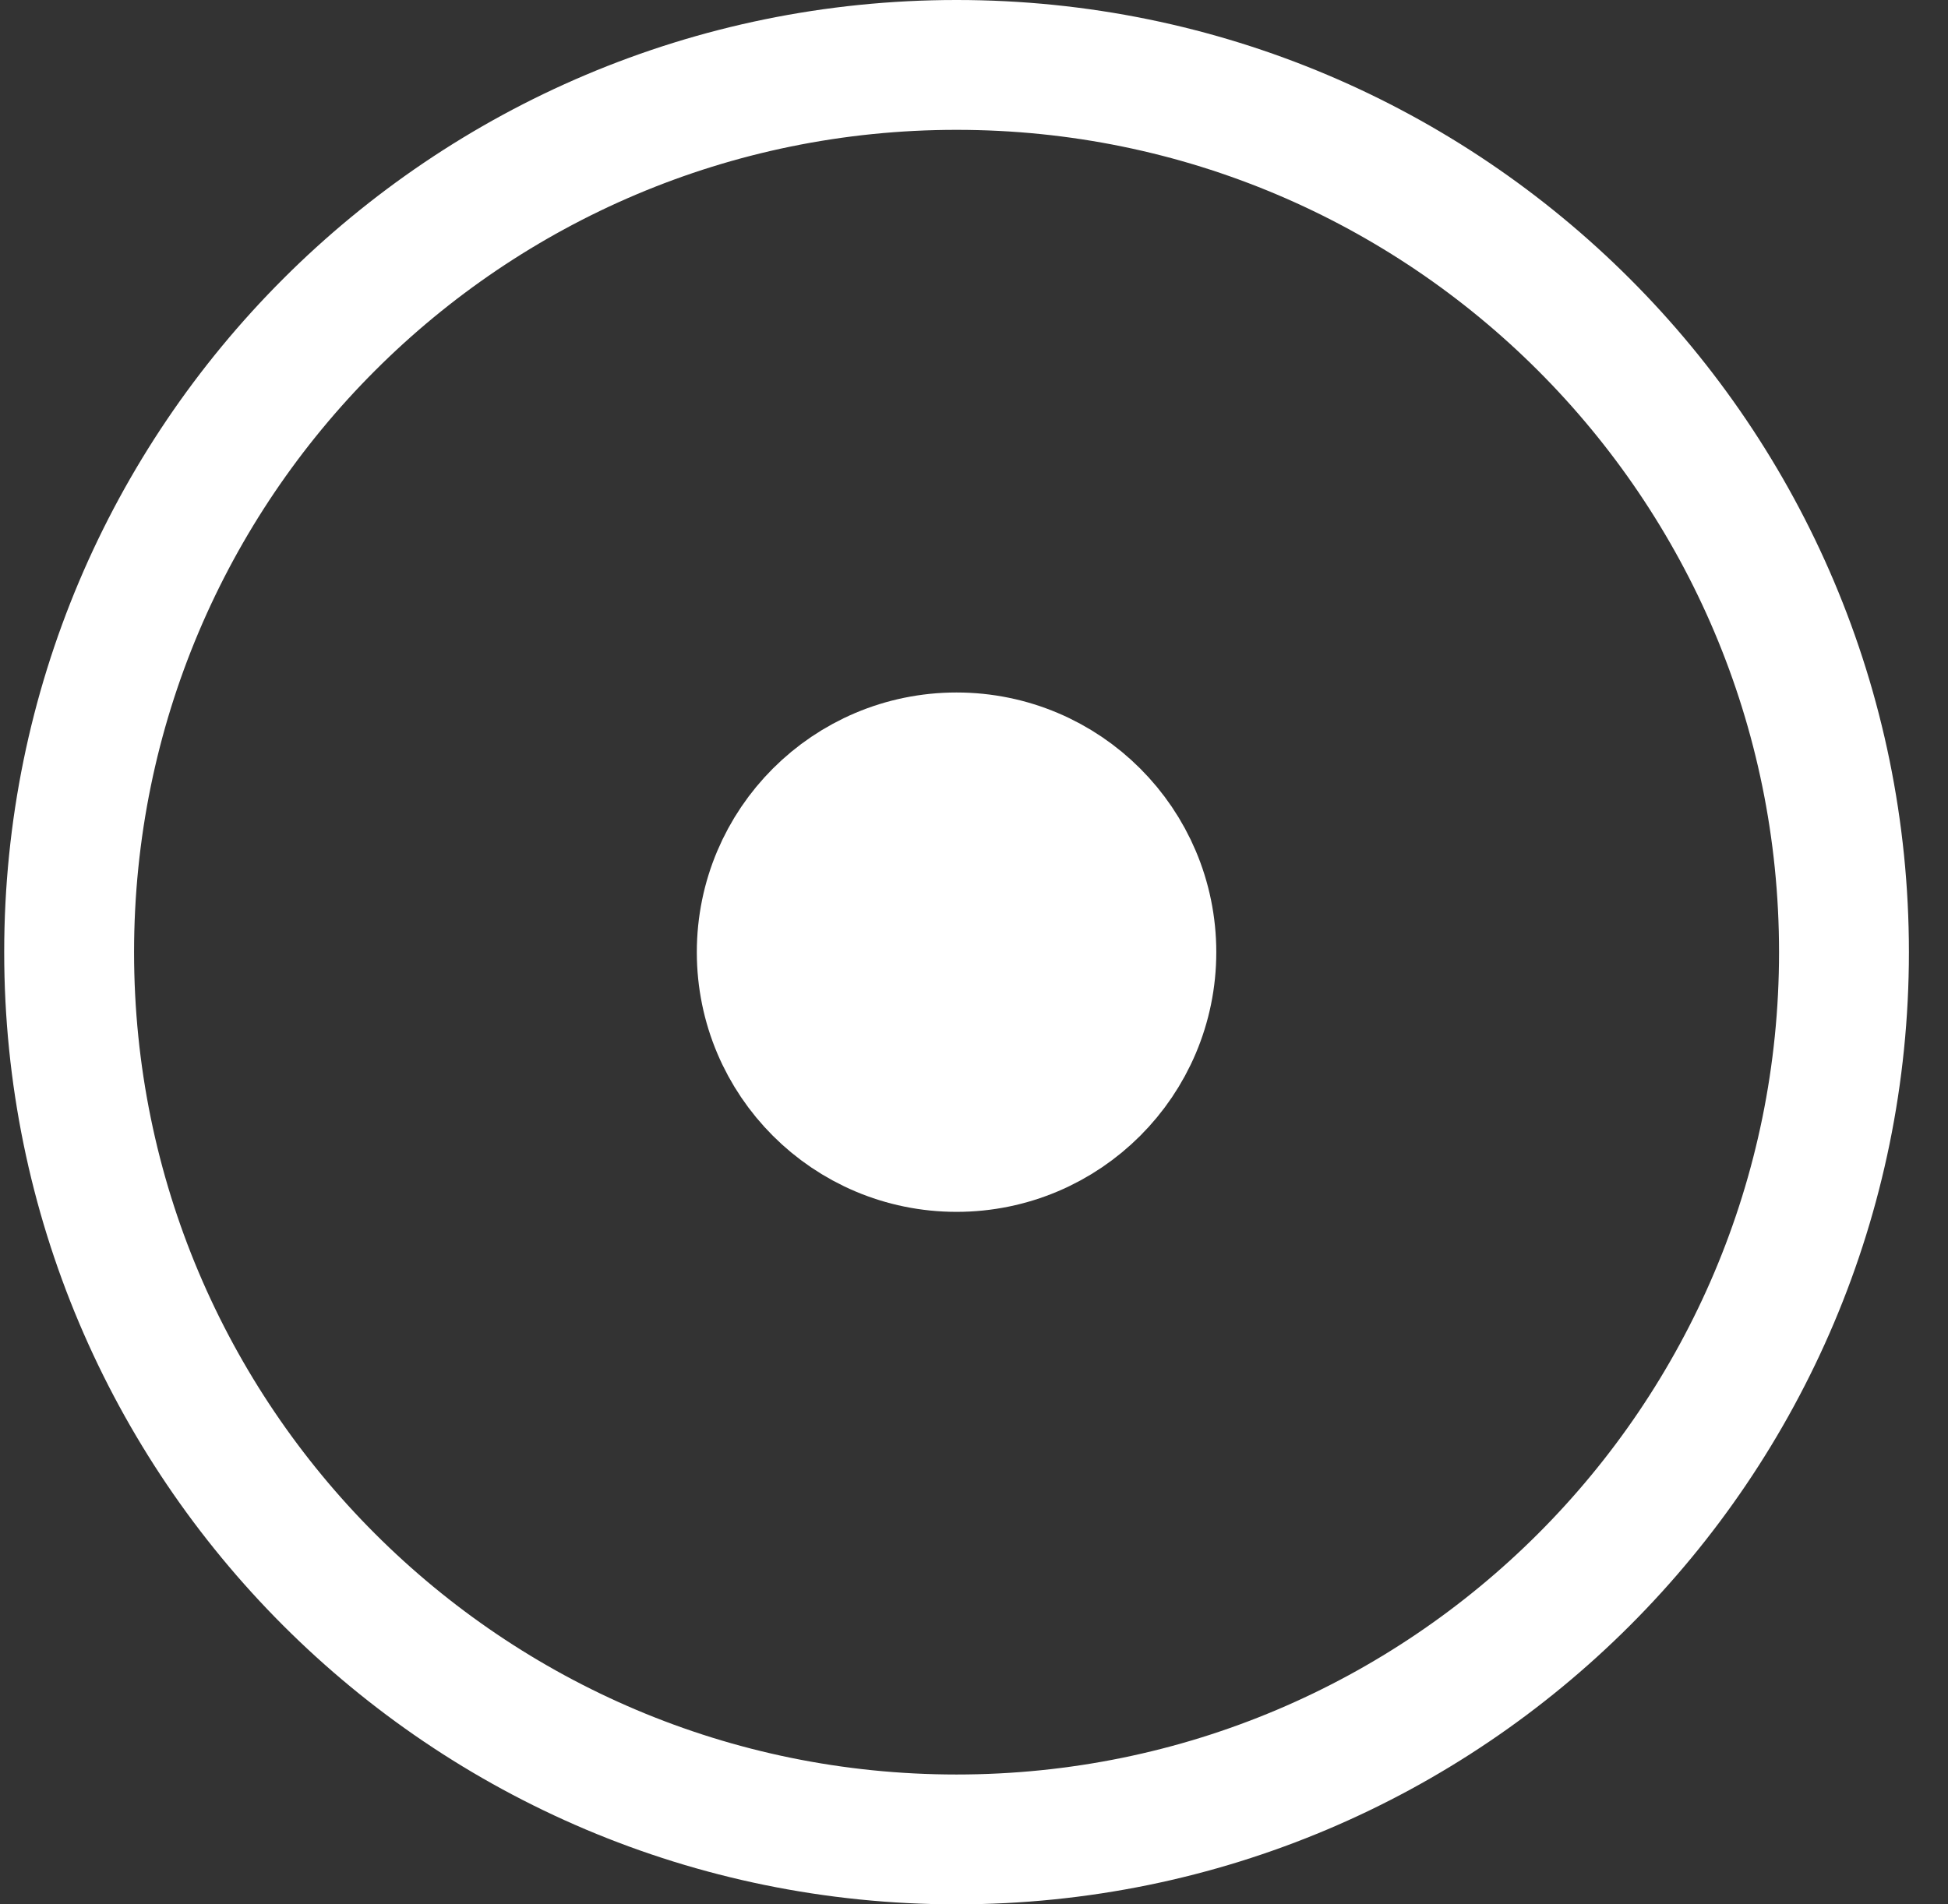
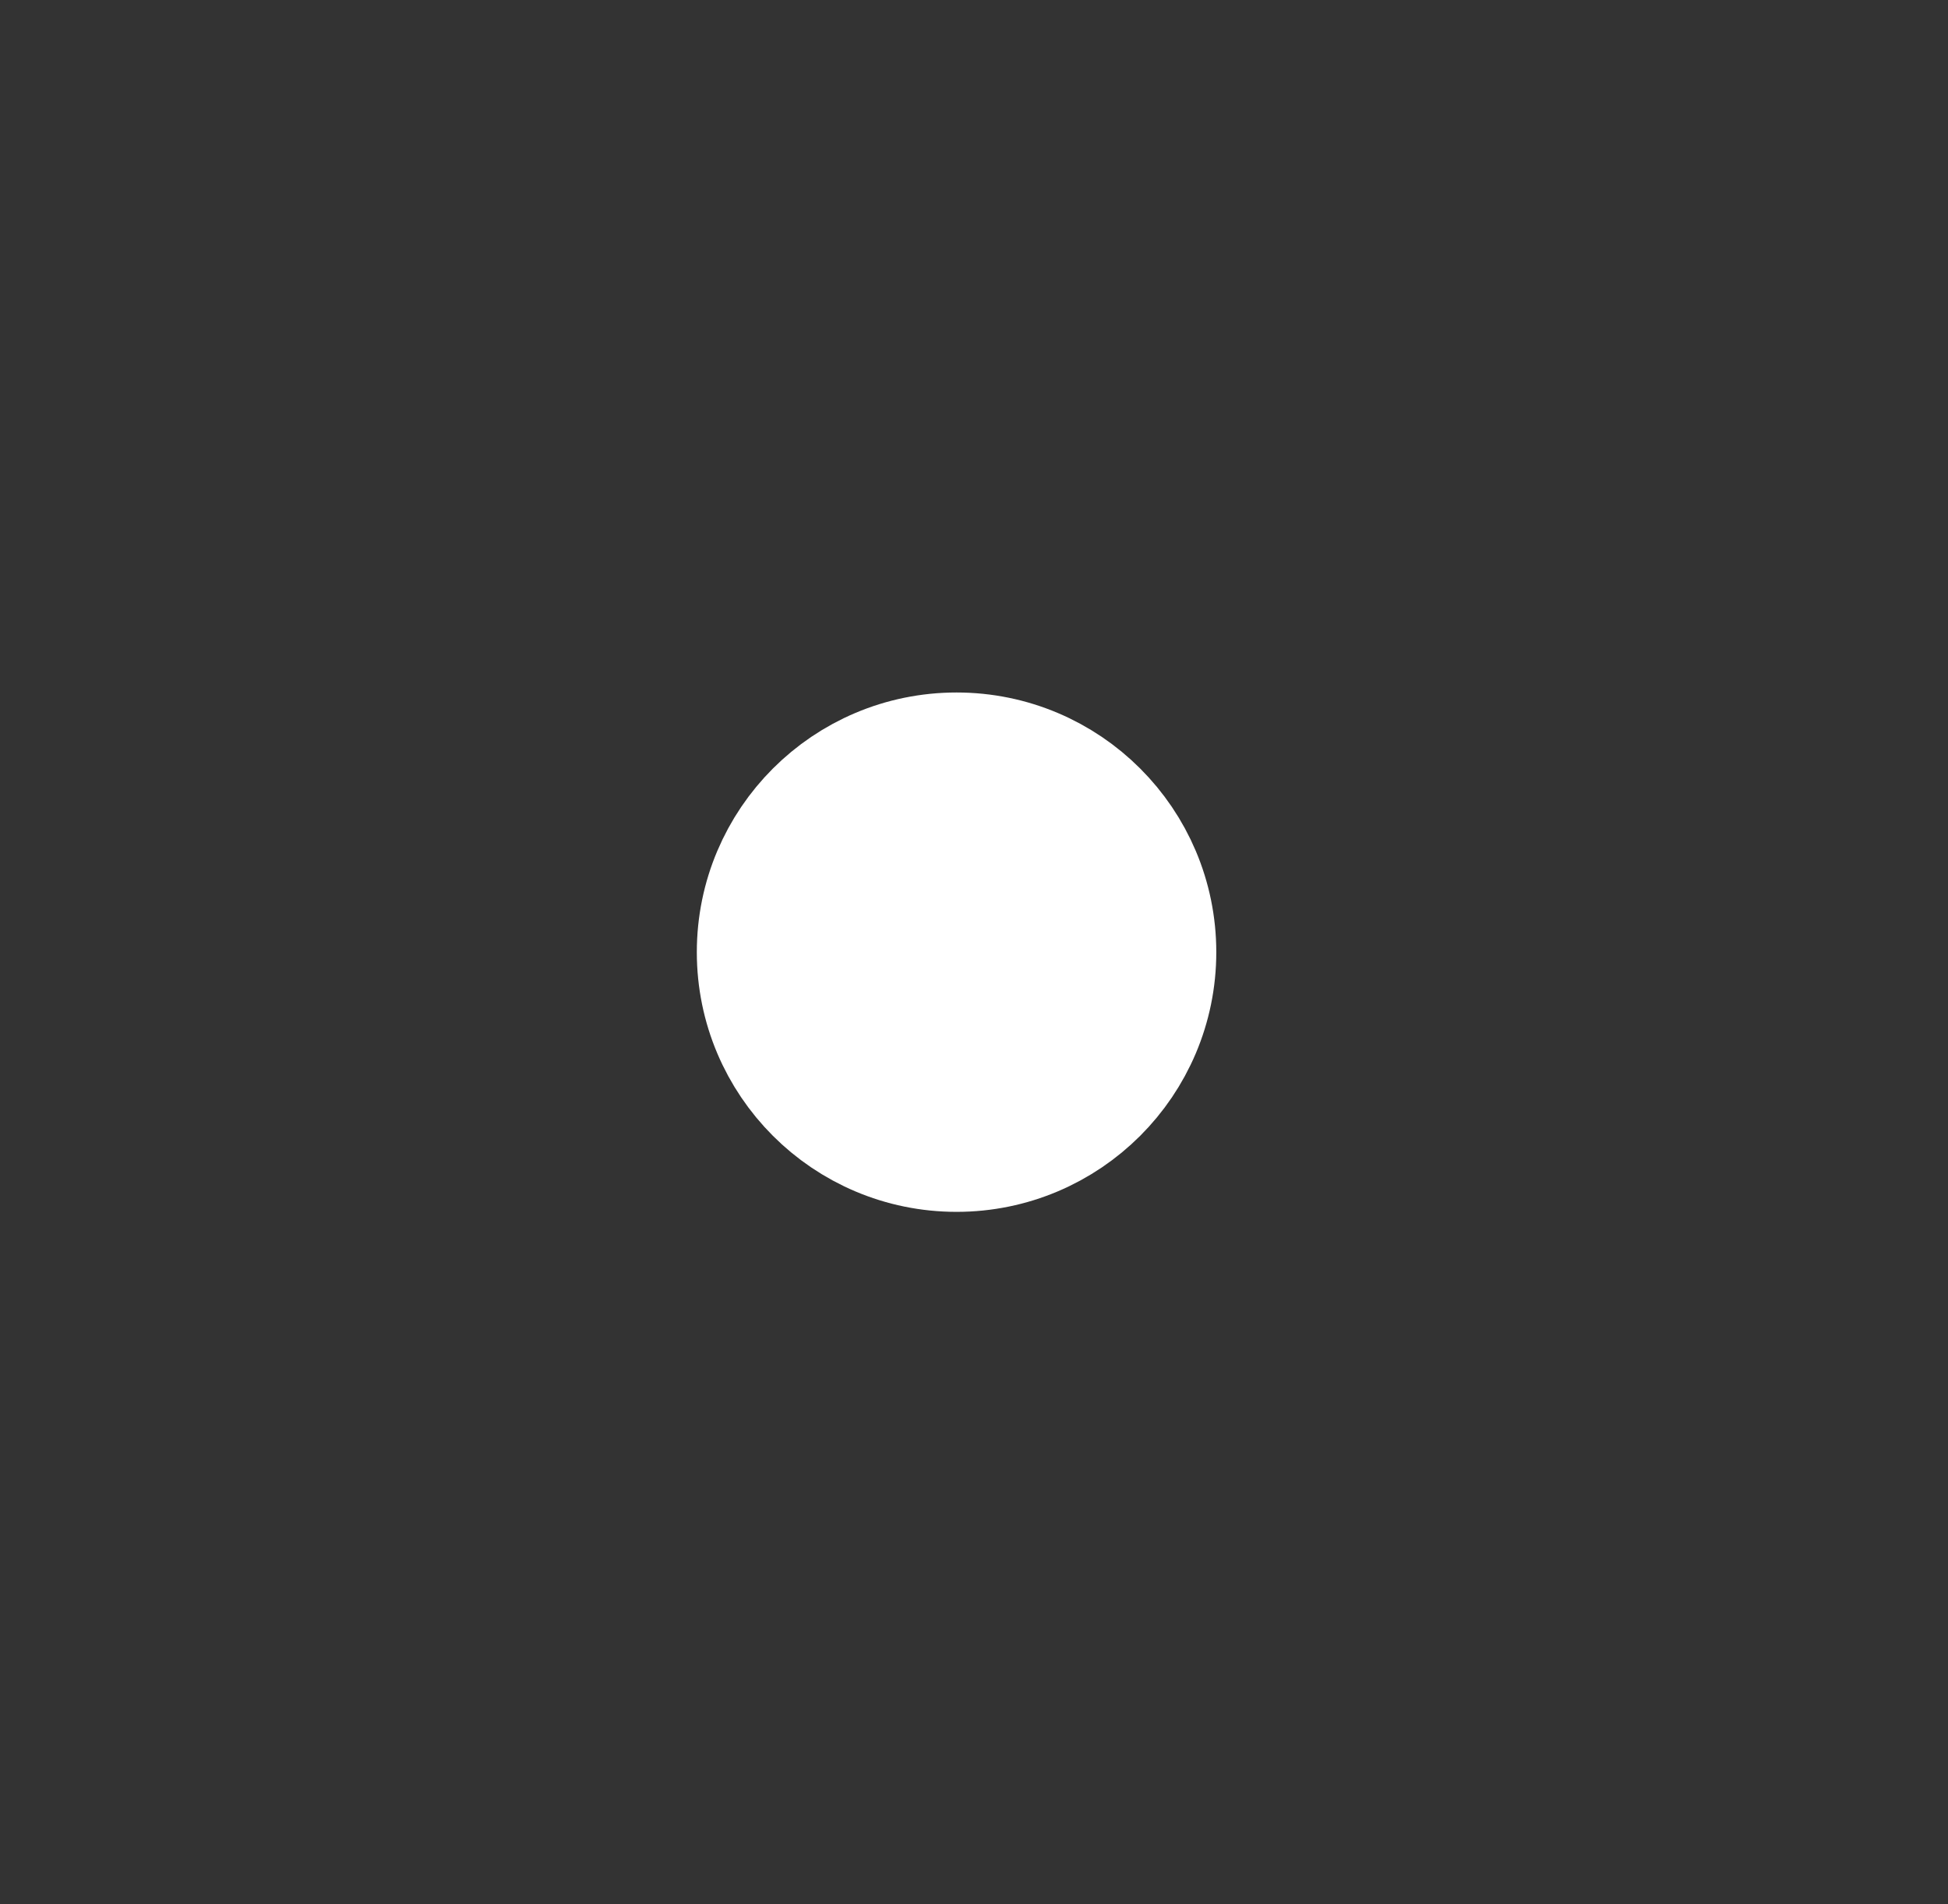
<svg xmlns="http://www.w3.org/2000/svg" width="45" height="44" viewBox="0 0 45 44" fill="none">
  <rect x="0" y="0" width="45" height="44" fill="#333333" stroke="none" />
-   <path d="M42.597 22C42.597 33.322 33.419 42.5 22.097 42.5C10.775 42.5 1.597 33.322 1.597 22C1.597 10.678 10.775 1.5 22.097 1.5C33.419 1.5 42.597 10.678 42.597 22Z" stroke="white" stroke-width="3" stroke-miterlimit="10" />
  <path d="M26.597 22C26.597 24.485 24.582 26.5 22.097 26.5C19.611 26.5 17.597 24.485 17.597 22C17.597 19.515 19.611 17.5 22.097 17.5C24.582 17.5 26.597 19.515 26.597 22Z" fill="white" stroke="white" stroke-width="3" stroke-miterlimit="10" />
</svg>